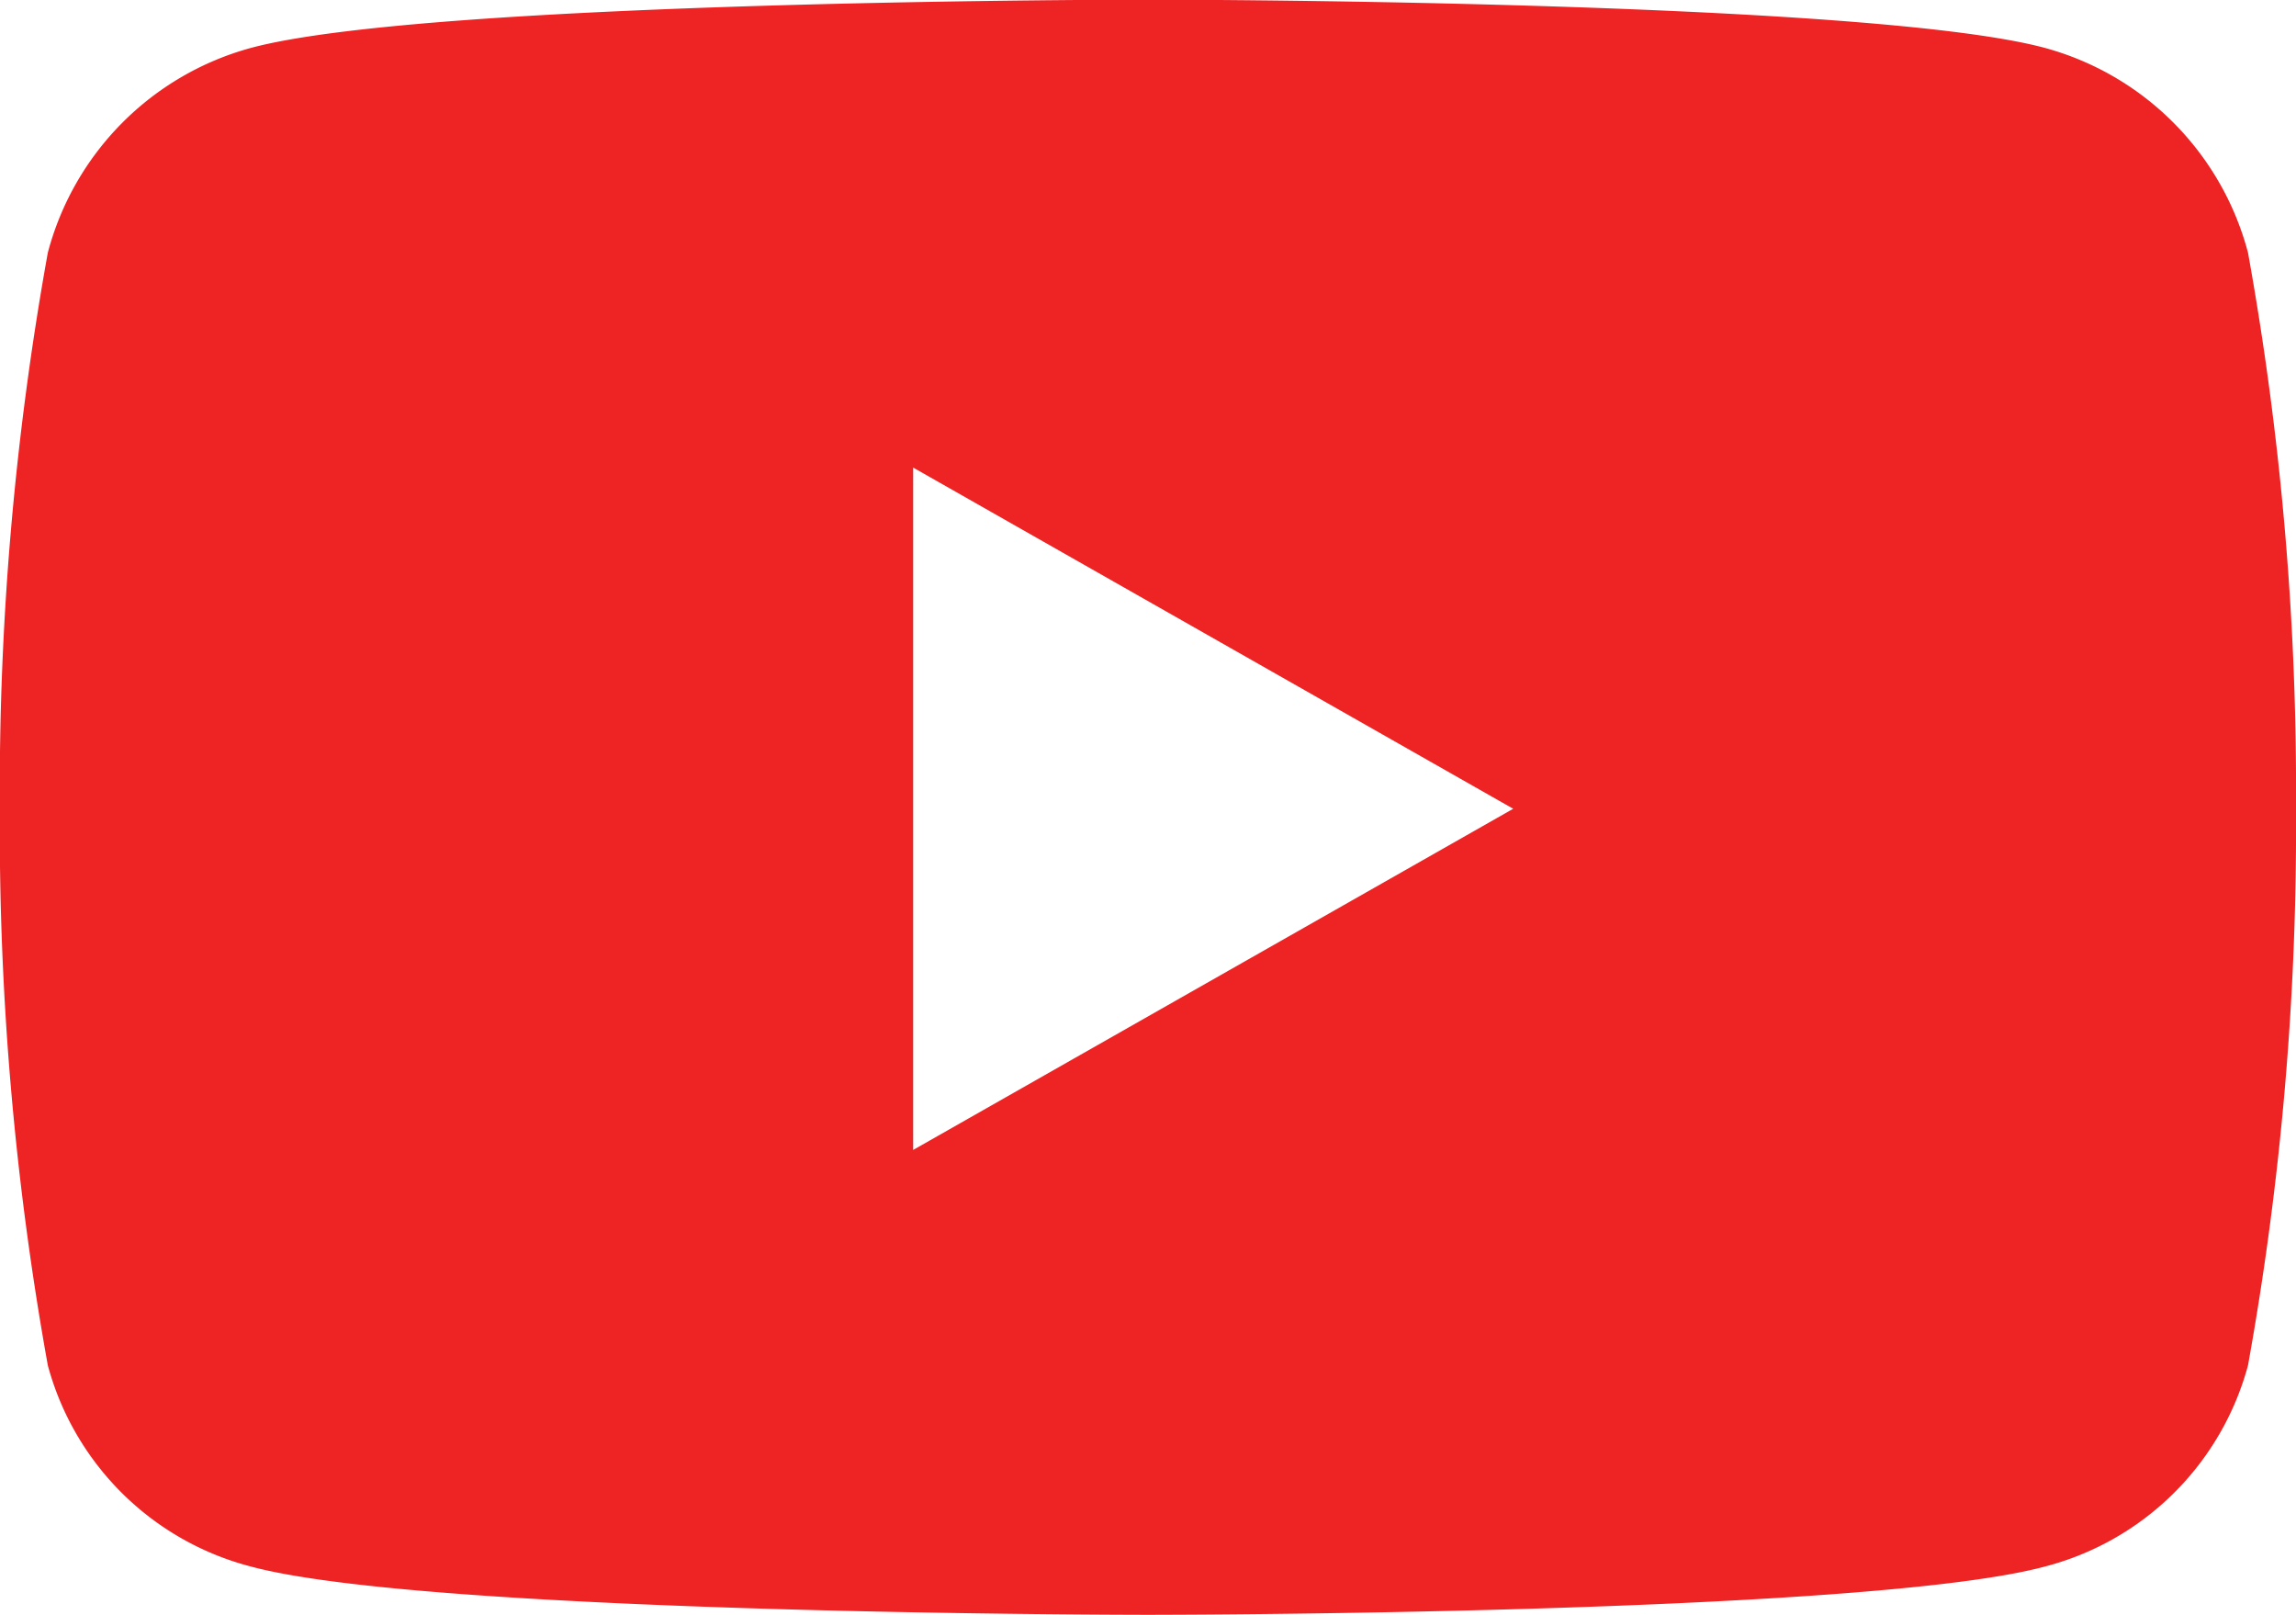
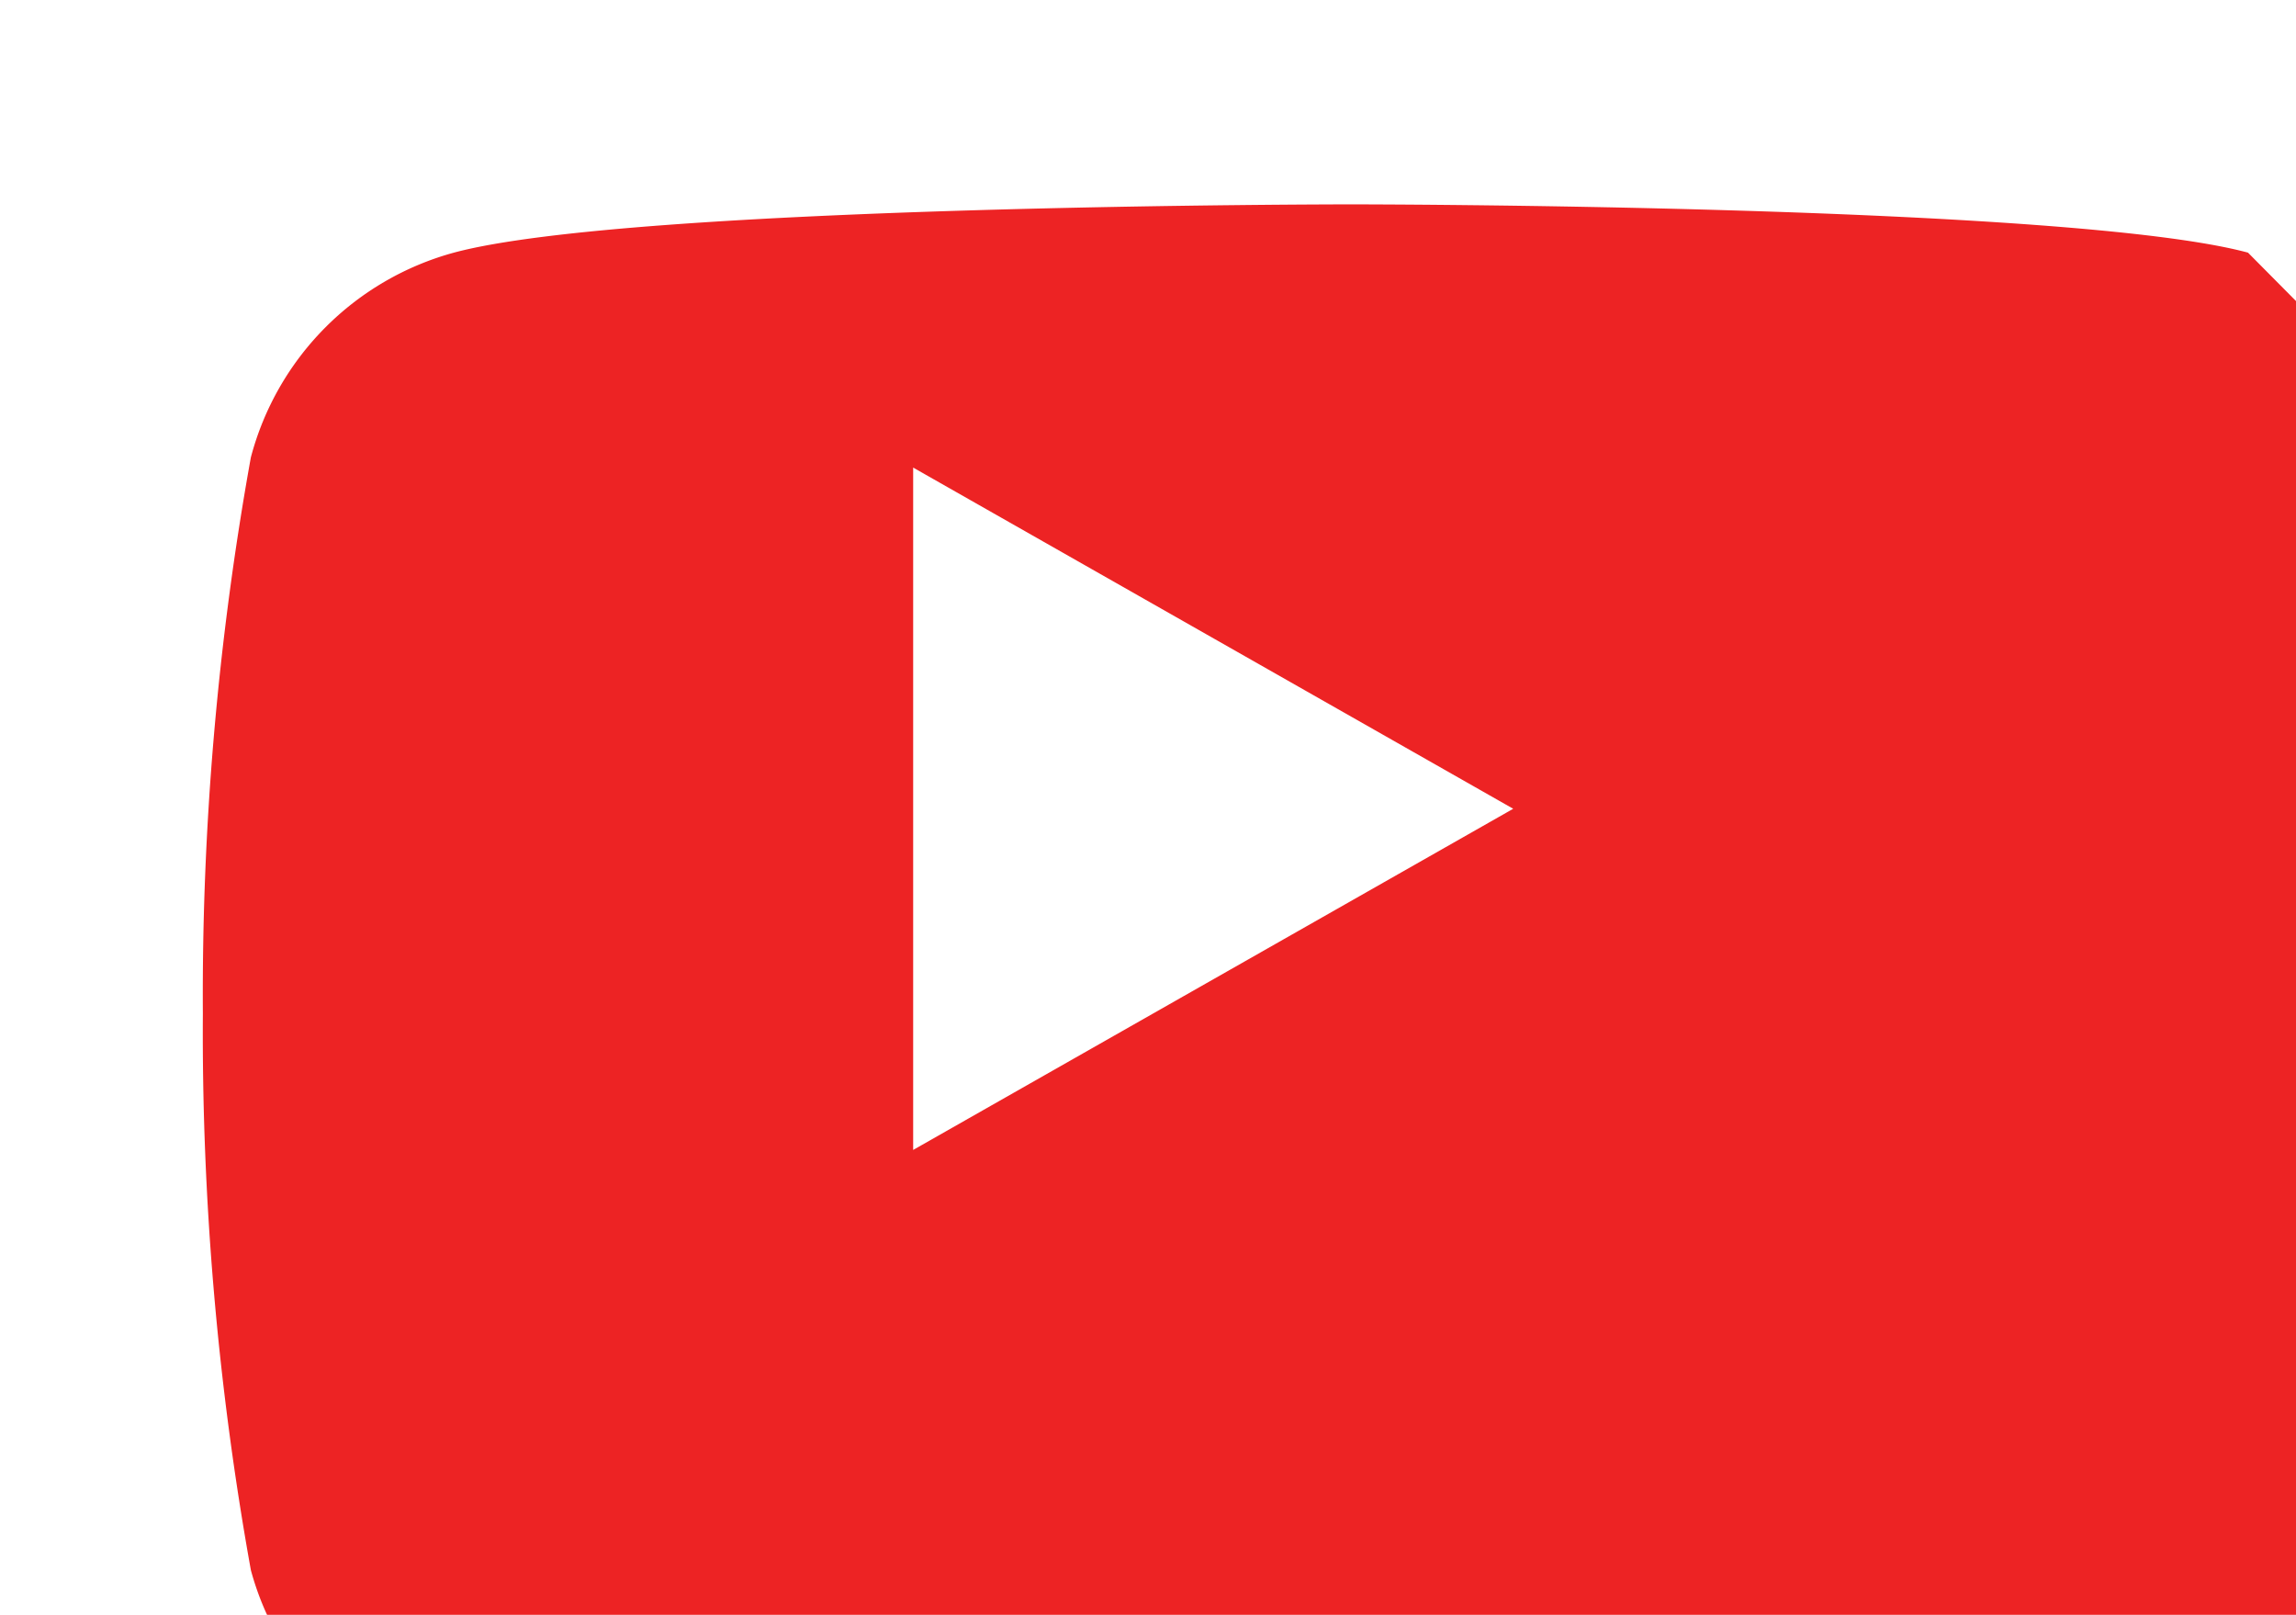
<svg xmlns="http://www.w3.org/2000/svg" width="26.926" height="18.932" viewBox="0 0 26.926 18.932">
-   <path id="youutbePlay" d="M27.413,7.462a3.383,3.383,0,0,0-2.381-2.4c-2.1-.566-10.52-.566-10.52-.566s-8.42,0-10.52.566a3.383,3.383,0,0,0-2.381,2.4,35.491,35.491,0,0,0-.563,6.523,35.491,35.491,0,0,0,.563,6.523,3.333,3.333,0,0,0,2.381,2.358c2.1.566,10.52.566,10.52.566s8.42,0,10.52-.566a3.333,3.333,0,0,0,2.381-2.358,35.491,35.491,0,0,0,.563-6.523,35.491,35.491,0,0,0-.563-6.523ZM11.759,17.989V9.982l7.037,4-7.037,4Z" transform="translate(-1.05 -4.5)" fill="#ed2324" />
+   <path id="youutbePlay" d="M27.413,7.462c-2.1-.566-10.52-.566-10.52-.566s-8.42,0-10.52.566a3.383,3.383,0,0,0-2.381,2.4,35.491,35.491,0,0,0-.563,6.523,35.491,35.491,0,0,0,.563,6.523,3.333,3.333,0,0,0,2.381,2.358c2.1.566,10.52.566,10.52.566s8.42,0,10.52-.566a3.333,3.333,0,0,0,2.381-2.358,35.491,35.491,0,0,0,.563-6.523,35.491,35.491,0,0,0-.563-6.523ZM11.759,17.989V9.982l7.037,4-7.037,4Z" transform="translate(-1.05 -4.5)" fill="#ed2324" />
</svg>